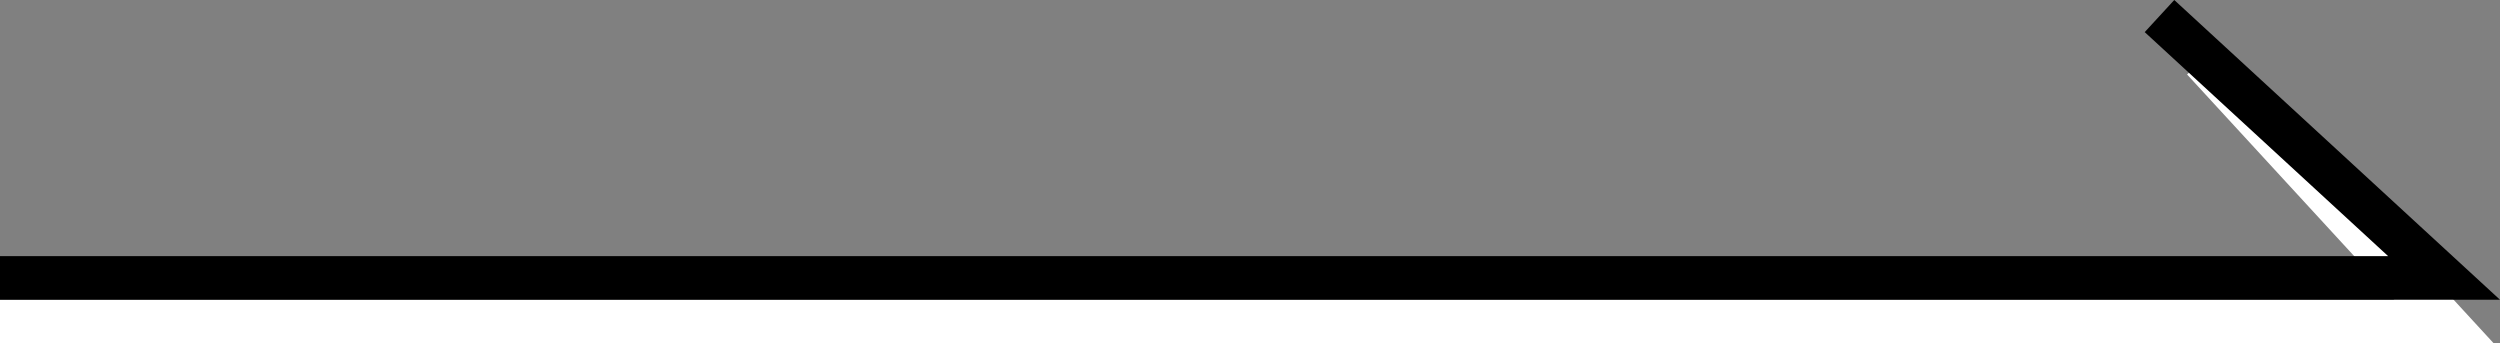
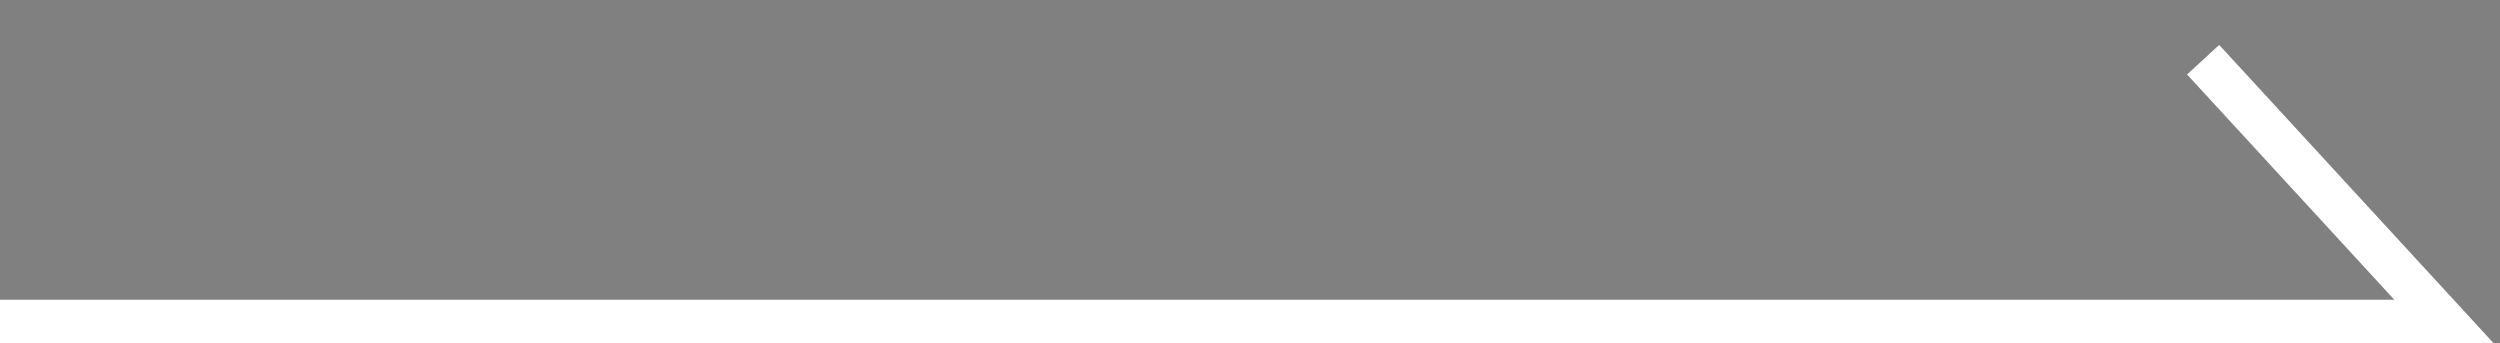
<svg xmlns="http://www.w3.org/2000/svg" width="57.282" height="7.868">
  <rect width="100%" height="100%" fill="#808080" stroke="none" />
  <g id="pc_slider-arrow" transform="translate(0 .368)" fill="none" stroke-width="1">
    <path id="pc_slider-arrow-2" data-name="pc_slider-arrow" d="M1177.672 1217.774h56l-5.52-6" transform="translate(-1177.672 -1210.774)" stroke="#fff" />
-     <path id="pc_slider-arrow-3" data-name="pc_slider-arrow" d="M1177.672 1217.774h56l-6.52-6" transform="translate(-1177.672 -1211.774)" stroke="#000" />
  </g>
</svg>